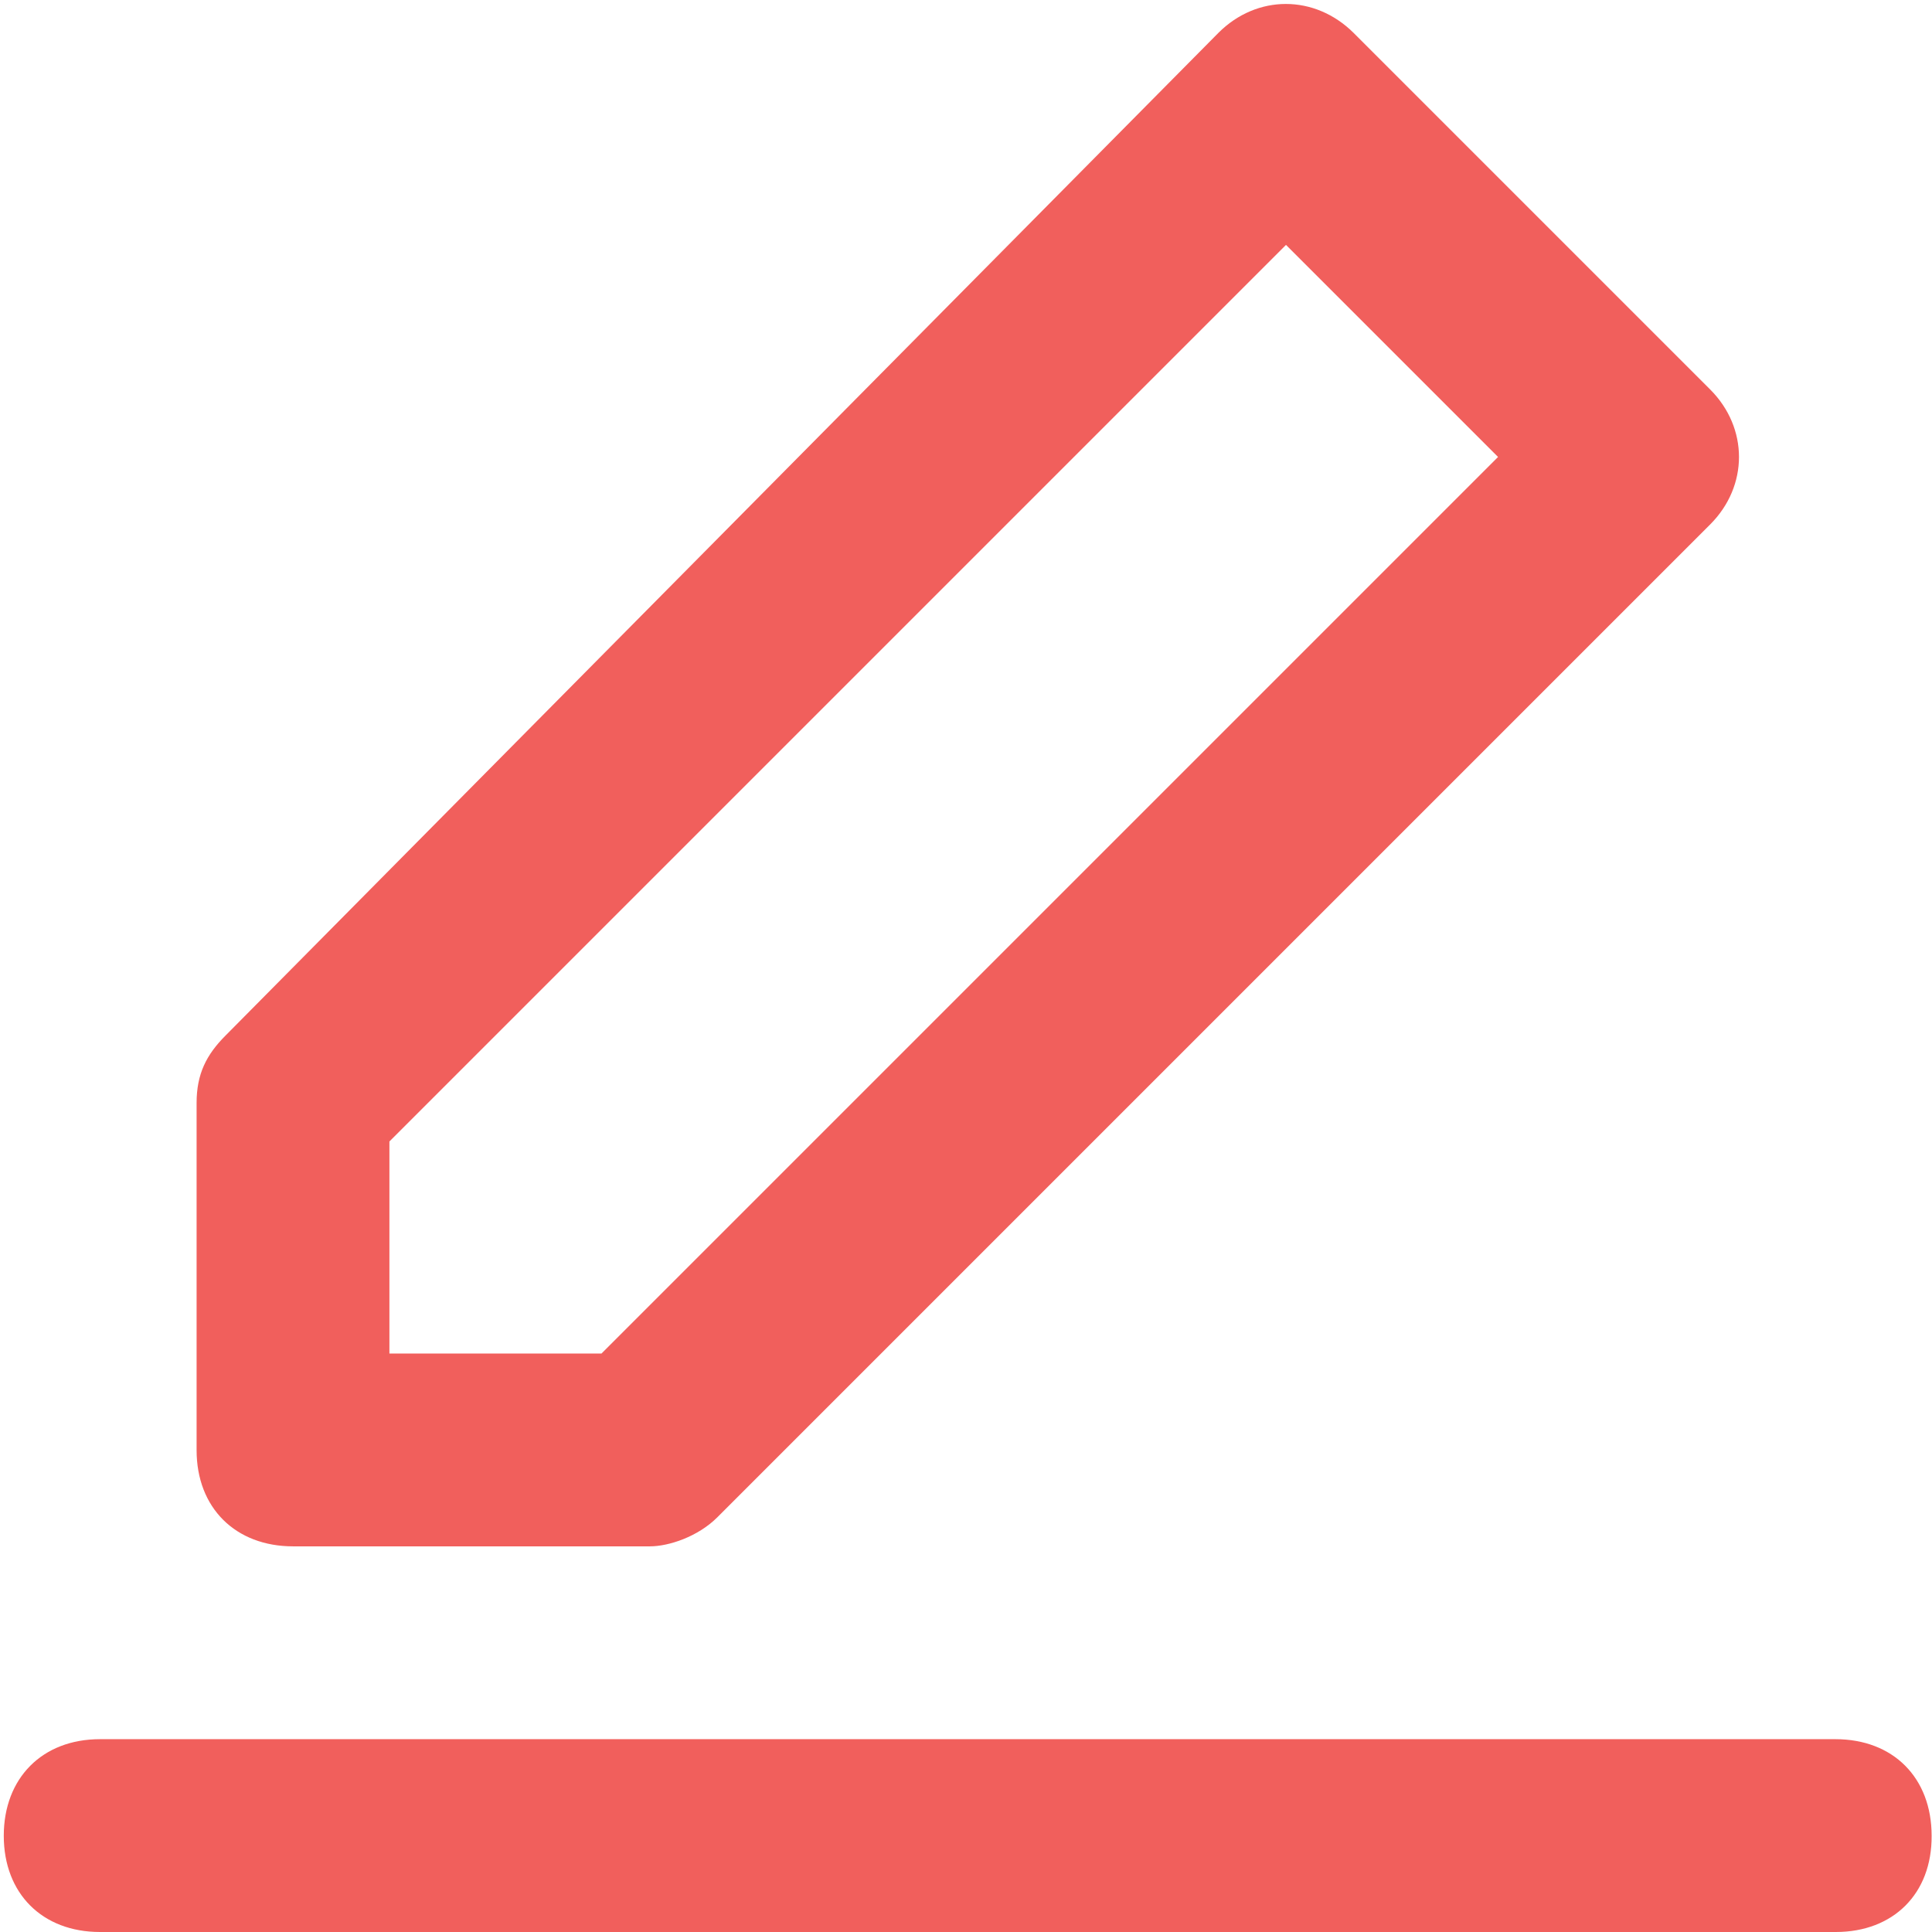
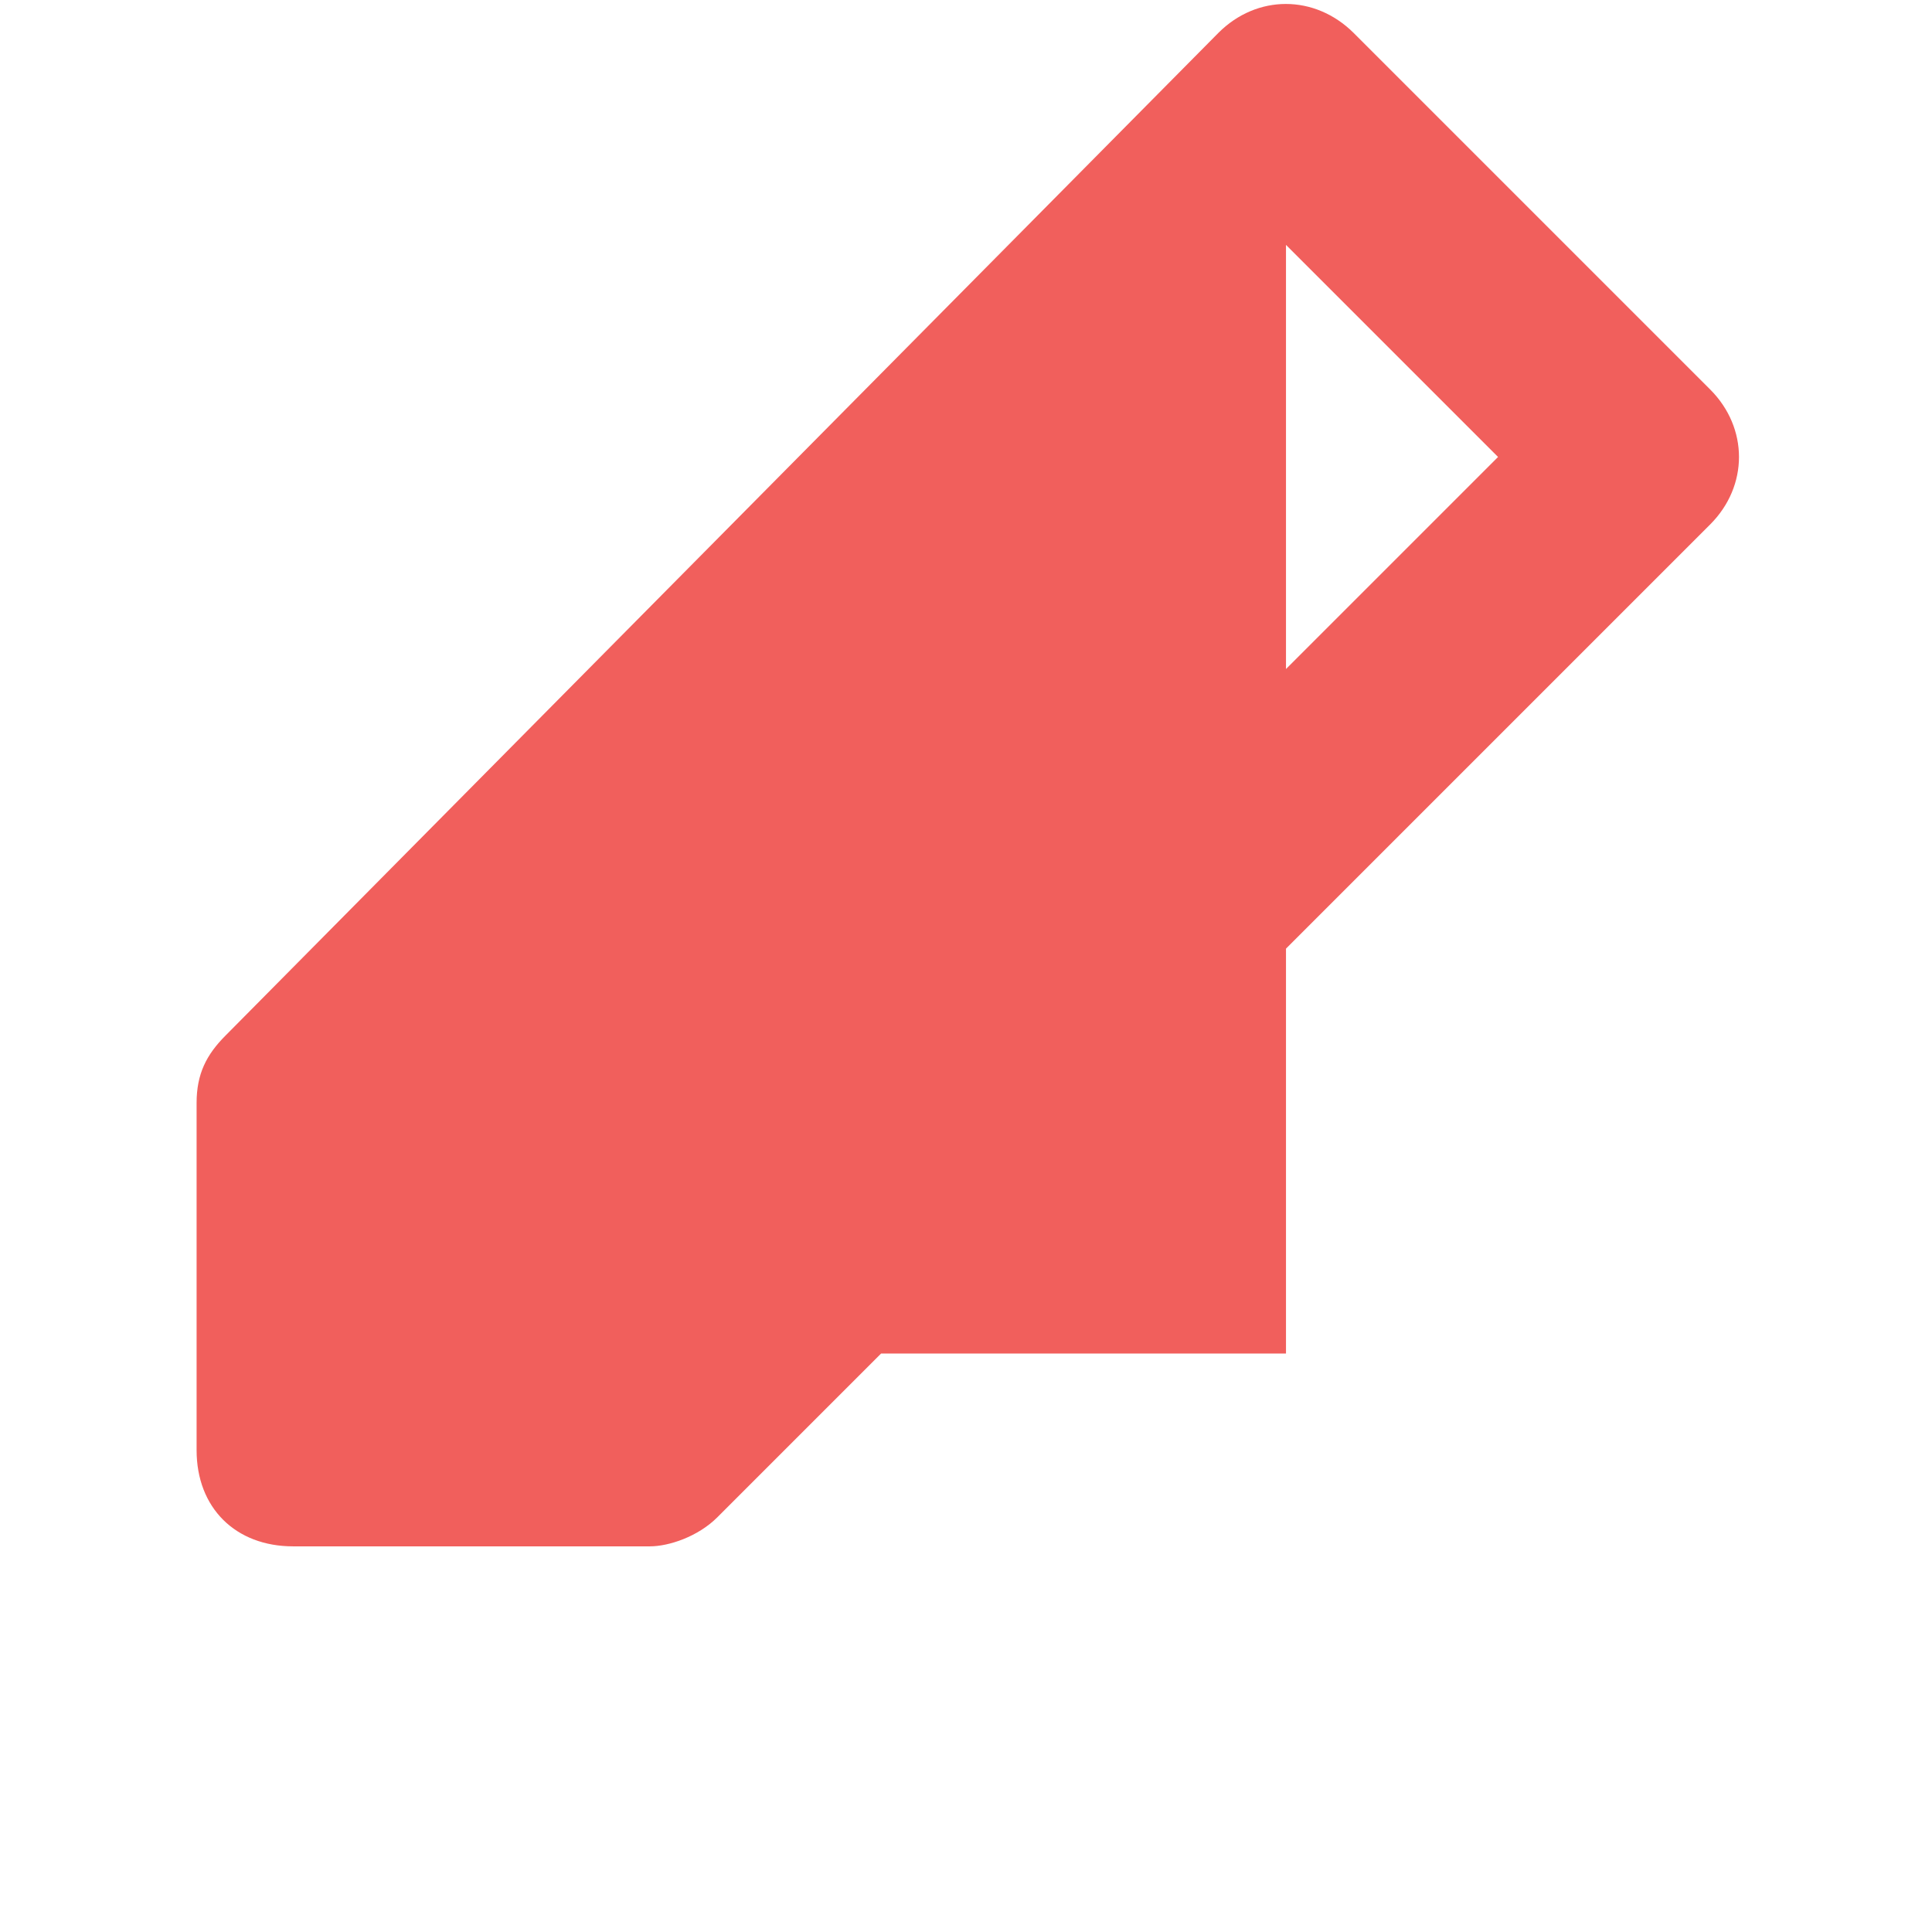
<svg xmlns="http://www.w3.org/2000/svg" version="1.1" id="Layer_1" x="0px" y="0px" viewBox="0 0 512 512" style="enable-background:new 0 0 512 512;" xml:space="preserve">
  <style type="text/css">
	.st0{fill:#F15F5C;}
</style>
  <g>
-     <path class="st0" d="M486.5,512H26.5C11.2,512,1,501.8,1,486.5c0-15.3,10.2-25.6,25.5-25.6h459.9c15.3,0,25.5,10.2,25.5,25.6   C512,501.8,501.8,512,486.5,512z" />
-     <path class="st0" d="M172.2,409.8H77.7c-15.3,0-25.6-10.2-25.6-25.5v-92c0-7.7,2.6-12.8,7.7-17.9L322.9,8.7   c10.2-10.2,25.5-10.2,35.8,0l94.5,94.5c10.2,10.2,10.2,25.6,0,35.8L190.1,402.1C185,407.2,177.3,409.8,172.2,409.8L172.2,409.8z    M103.2,358.7h56.2L397,121.1l-56.2-56.2L103.2,302.5V358.7z" />
+     <path class="st0" d="M172.2,409.8H77.7c-15.3,0-25.6-10.2-25.6-25.5v-92c0-7.7,2.6-12.8,7.7-17.9L322.9,8.7   c10.2-10.2,25.5-10.2,35.8,0l94.5,94.5c10.2,10.2,10.2,25.6,0,35.8L190.1,402.1C185,407.2,177.3,409.8,172.2,409.8L172.2,409.8z    M103.2,358.7h56.2L397,121.1l-56.2-56.2V358.7z" />
  </g>
</svg>